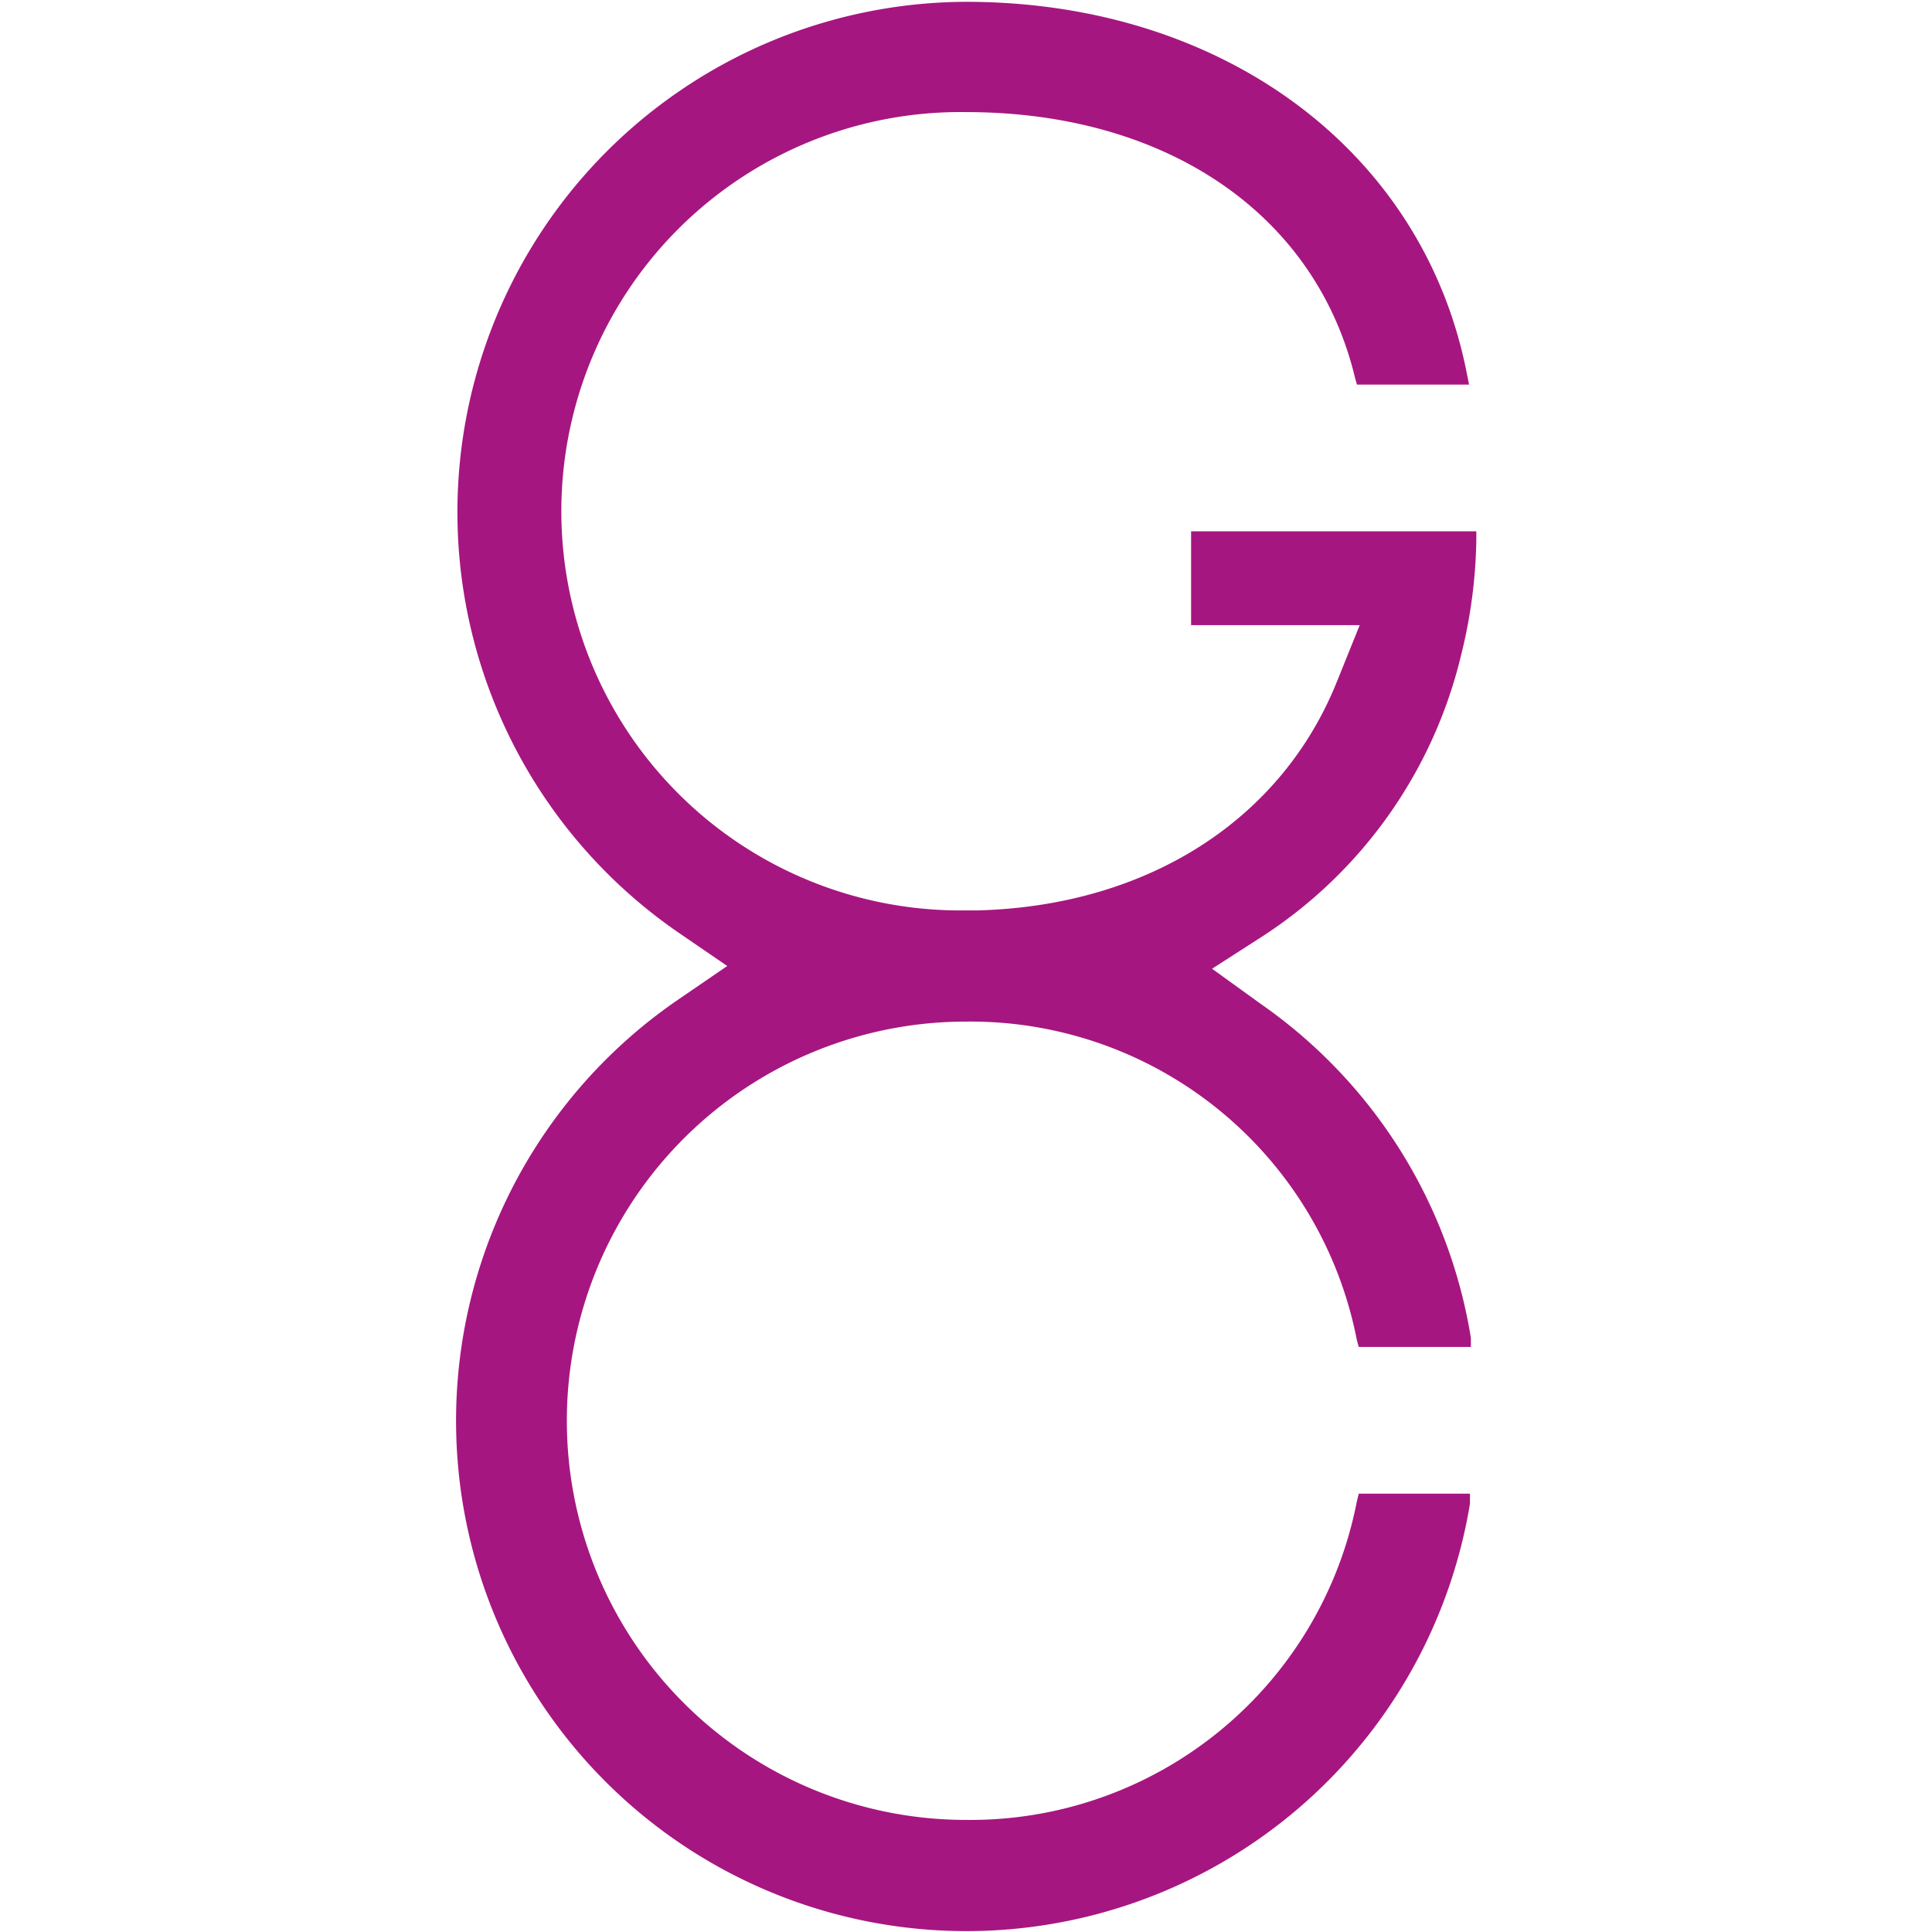
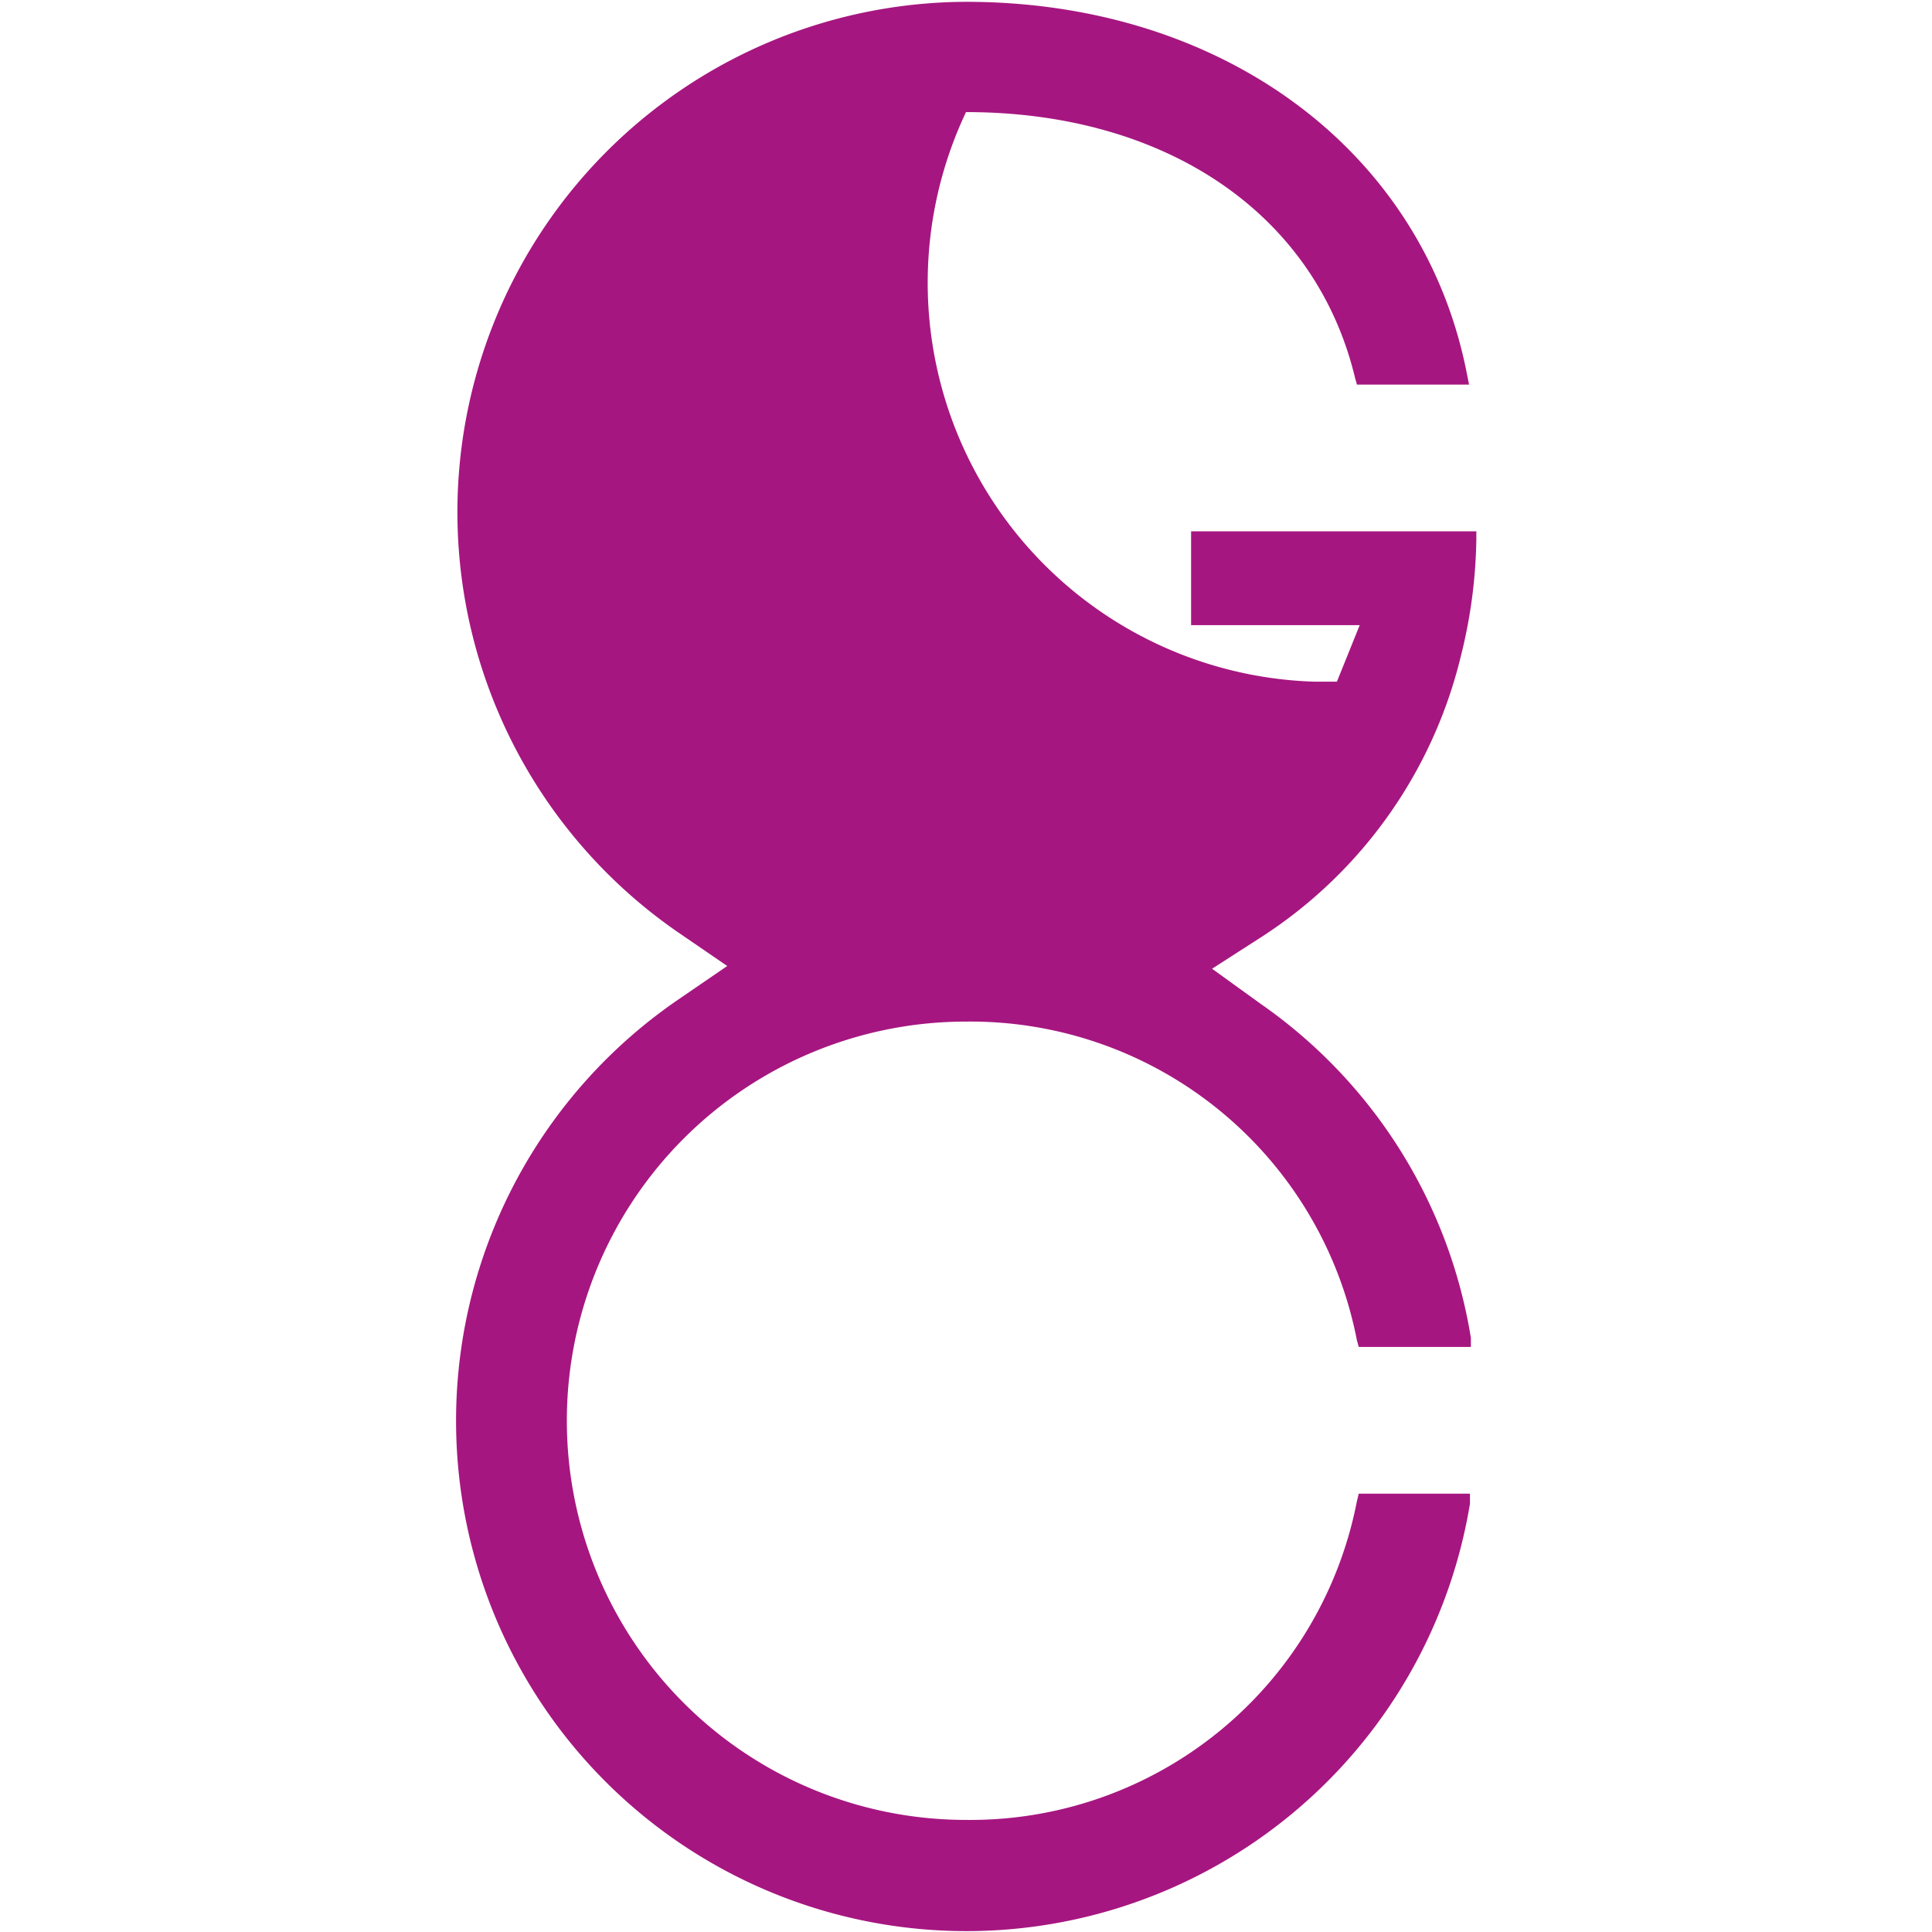
<svg xmlns="http://www.w3.org/2000/svg" id="Layer_1" data-name="Layer 1" viewBox="0 0 212 212">
  <defs>
    <style>
      .cls-1 {
        fill: #a61680;
      }
    </style>
  </defs>
  <title>Logo</title>
-   <path class="cls-1" d="M160.3,72A55.5,55.5,0,0,0,162,59.2v-.9H130.7V68.6h18.5l-2.5,6.2c-6.1,15.2-20.8,24.6-39.4,25.1h-2.5A43.8,43.8,0,0,1,106,12.3c22,0,38.4,11.2,42.7,29.2l.2.7h12.3l-.2-1c-4.7-24.6-26.8-41-55-41A56,56,0,0,0,74.4,102.3l5.4,3.7-5.4,3.7A56,56,0,1,0,161.3,165v-1.1H149.1l-.2.8a43.2,43.2,0,0,1-42.9,35,43.8,43.8,0,0,1,0-87.6,43.2,43.2,0,0,1,42.9,35l.2.7h12.3v-1a55.4,55.4,0,0,0-23-36.6l-5.4-3.9,5.6-3.6A50.9,50.9,0,0,0,160.3,72Z" />
+   <path class="cls-1" d="M160.3,72A55.5,55.5,0,0,0,162,59.2v-.9H130.7V68.6h18.5l-2.5,6.2h-2.5A43.8,43.8,0,0,1,106,12.3c22,0,38.4,11.2,42.7,29.2l.2.7h12.3l-.2-1c-4.7-24.6-26.8-41-55-41A56,56,0,0,0,74.4,102.3l5.4,3.7-5.4,3.7A56,56,0,1,0,161.3,165v-1.1H149.1l-.2.8a43.2,43.2,0,0,1-42.9,35,43.8,43.8,0,0,1,0-87.6,43.2,43.2,0,0,1,42.9,35l.2.7h12.3v-1a55.4,55.4,0,0,0-23-36.6l-5.4-3.9,5.6-3.6A50.9,50.9,0,0,0,160.3,72Z" />
</svg>